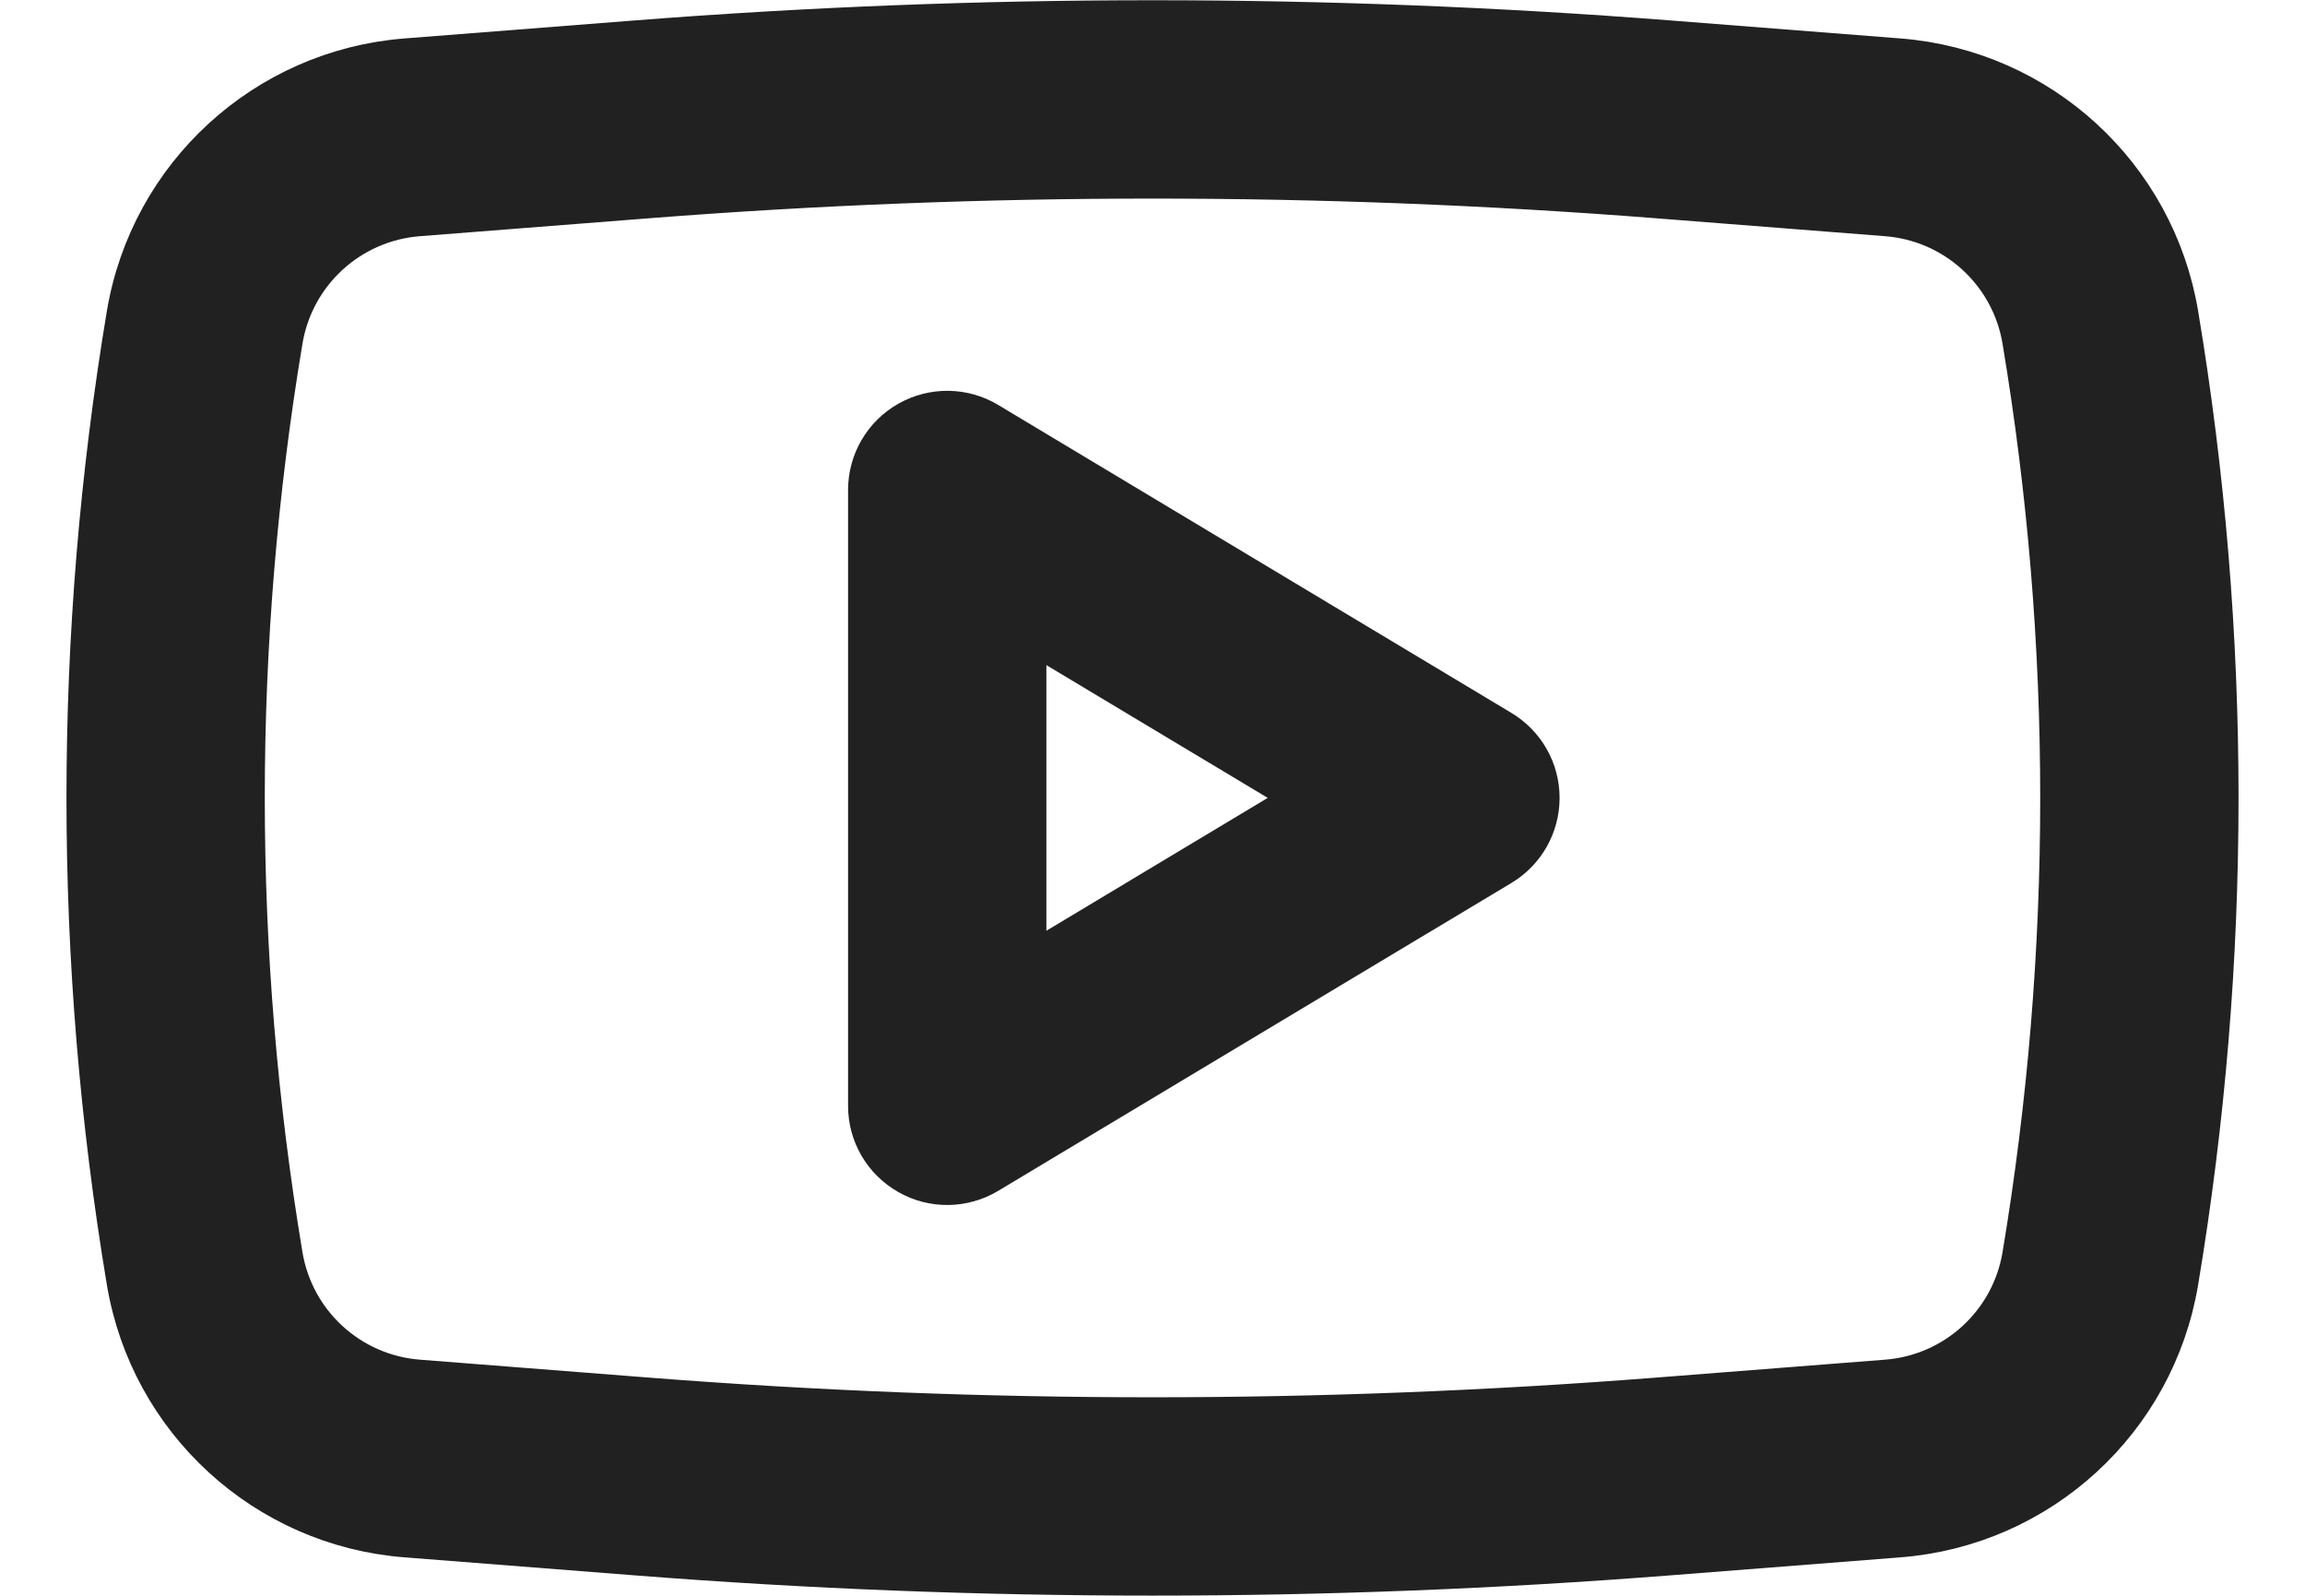
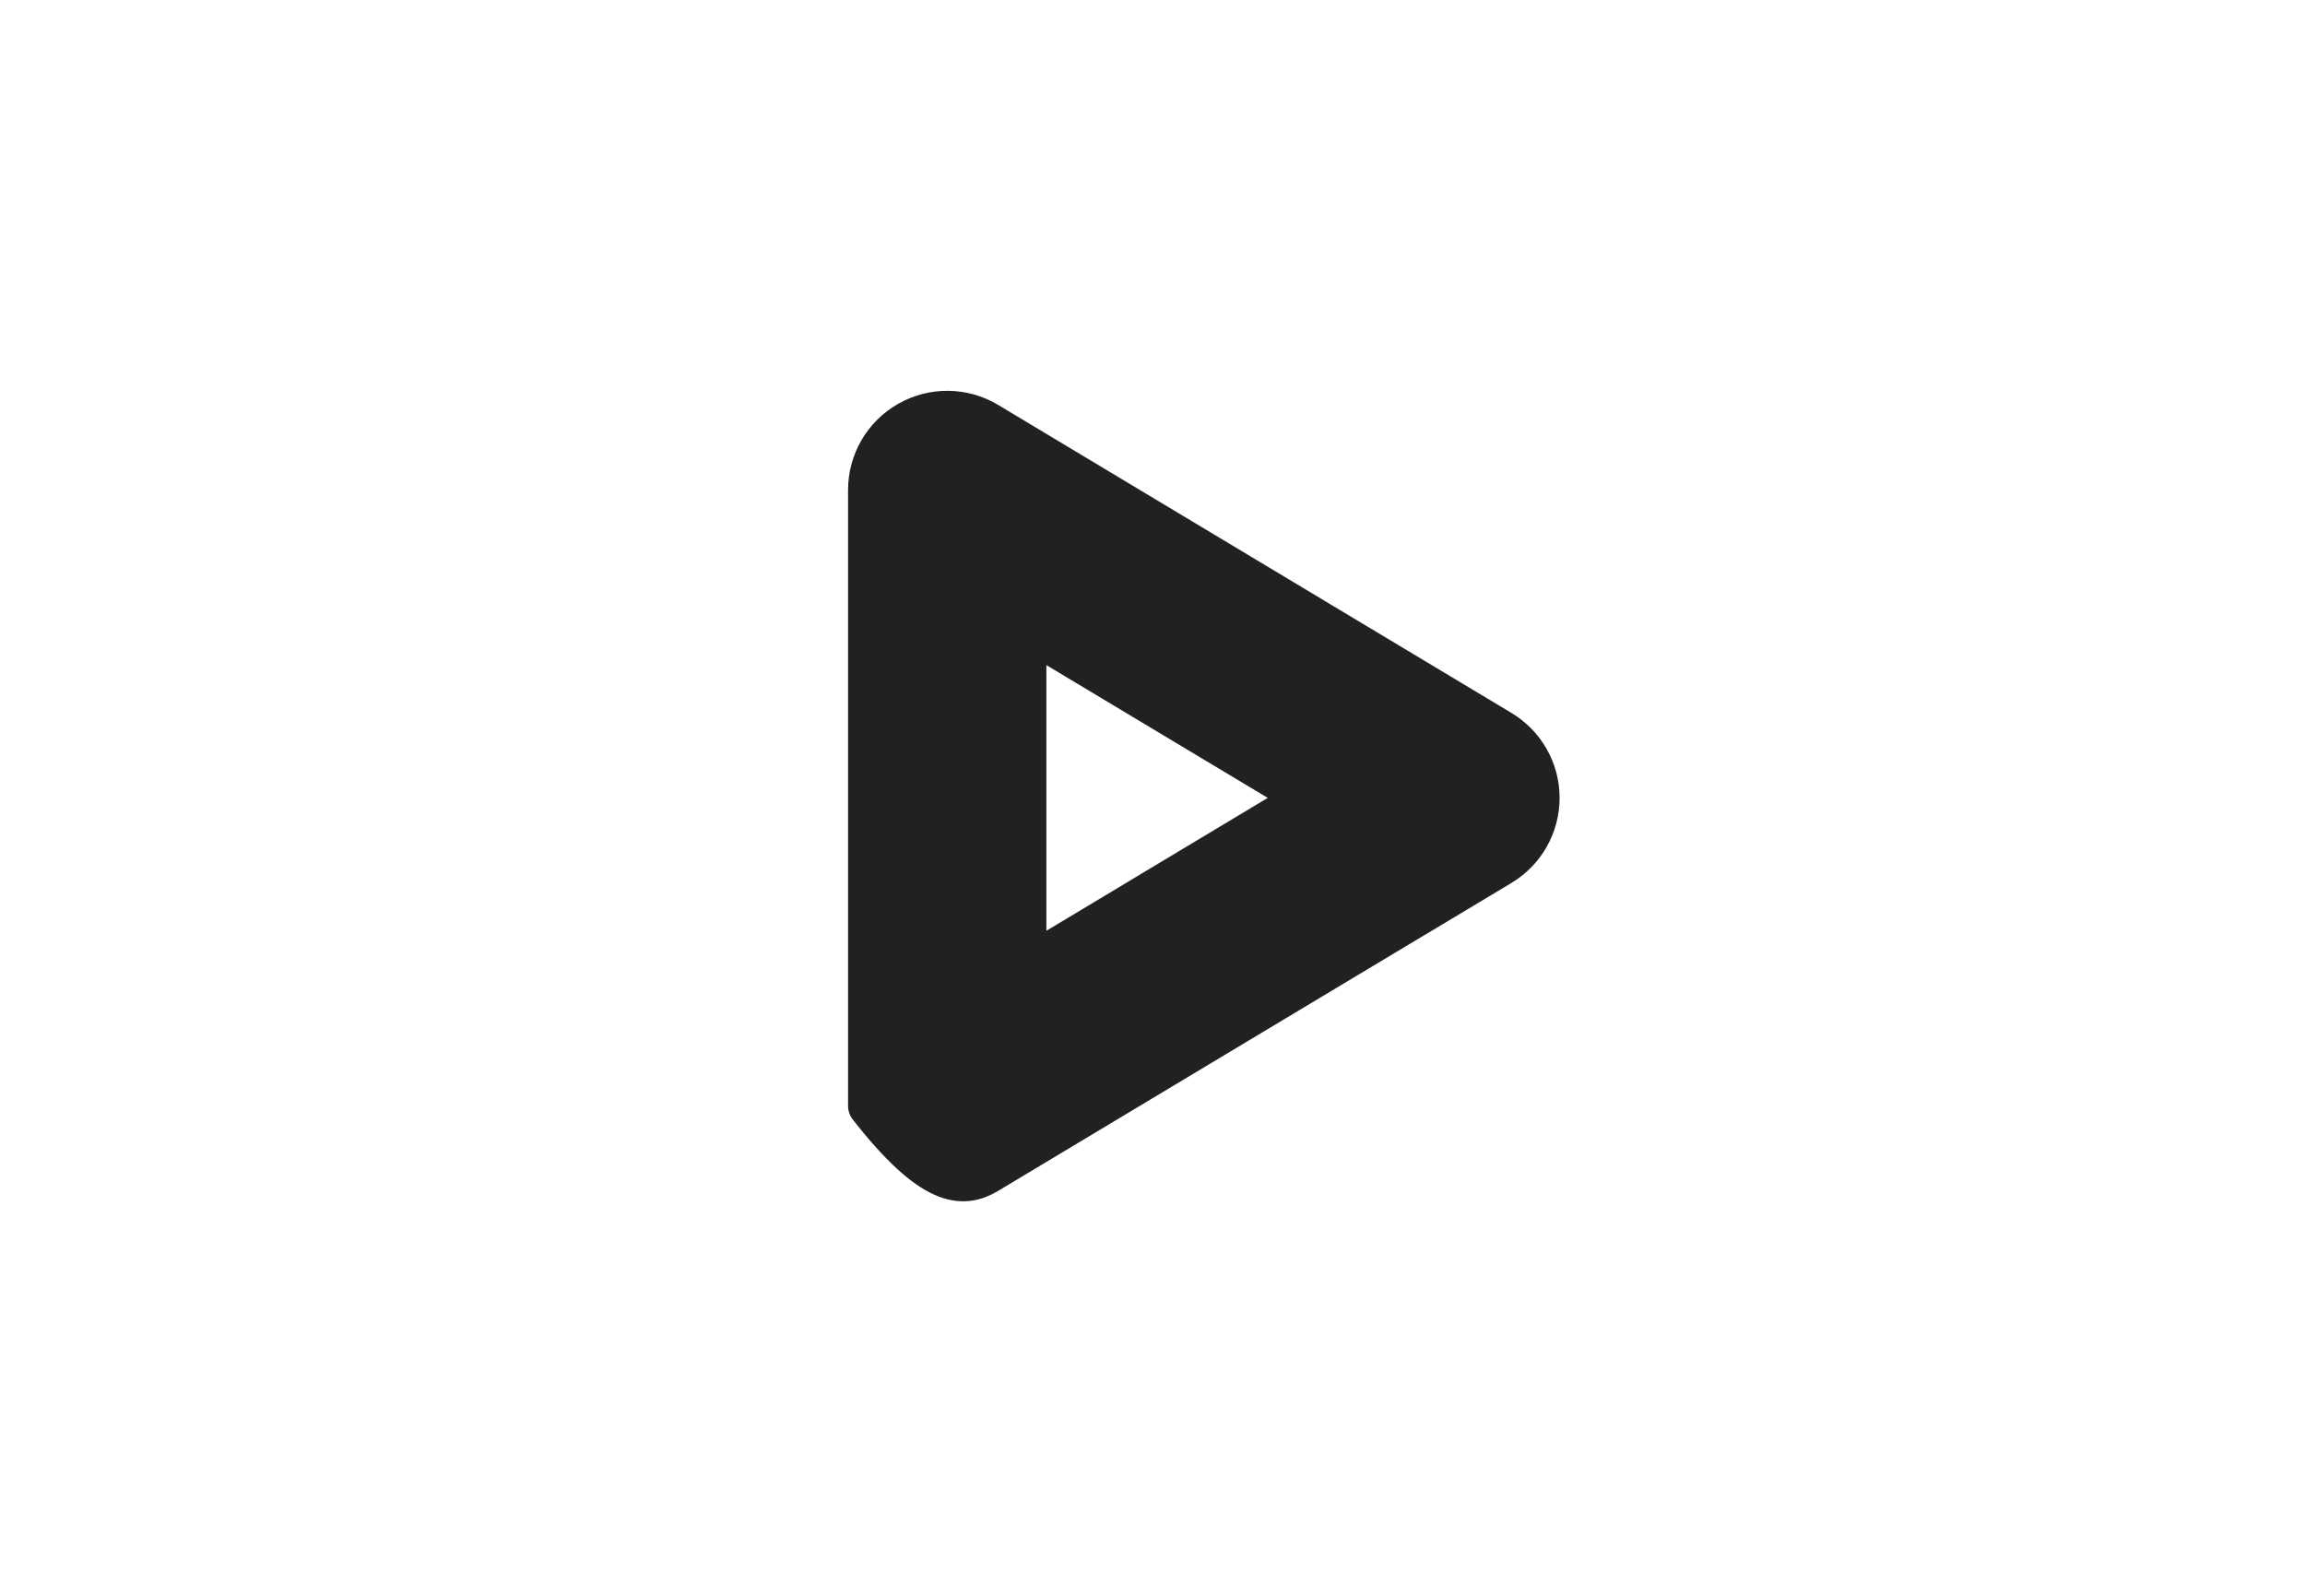
<svg xmlns="http://www.w3.org/2000/svg" width="26" height="18" viewBox="0 0 26 18" fill="none">
  <path fill-rule="evenodd" clip-rule="evenodd" d="M11.131 4.782C10.863 4.621 10.529 4.617 10.257 4.771C9.984 4.925 9.816 5.214 9.816 5.527V12.474C9.816 12.787 9.984 13.075 10.257 13.229C10.529 13.384 10.863 13.379 11.131 13.218L16.92 9.745C17.182 9.588 17.342 9.305 17.342 9C17.342 8.695 17.182 8.413 16.92 8.256L11.131 4.782ZM14.786 9L11.553 10.94V7.061L14.786 9Z" fill="#212121" />
-   <path fill-rule="evenodd" clip-rule="evenodd" d="M18.825 0.48C14.947 0.177 11.053 0.177 7.175 0.48L4.581 0.683C3.004 0.807 1.713 1.989 1.452 3.55C0.849 7.159 0.849 10.842 1.452 14.451C1.713 16.012 3.004 17.194 4.581 17.317L7.175 17.52C11.053 17.824 14.947 17.824 18.825 17.52L21.419 17.317C22.996 17.194 24.287 16.012 24.548 14.451C25.151 10.842 25.151 7.159 24.548 3.55C24.287 1.989 22.996 0.807 21.419 0.683L18.825 0.48ZM7.311 2.212C11.098 1.916 14.902 1.916 18.689 2.212L21.283 2.415C22.066 2.476 22.706 3.062 22.835 3.836C23.406 7.255 23.406 10.745 22.835 14.165C22.706 14.939 22.066 15.525 21.283 15.586L18.689 15.789C14.902 16.085 11.098 16.085 7.311 15.789L4.717 15.586C3.934 15.525 3.294 14.939 3.165 14.165C2.594 10.745 2.594 7.255 3.165 3.836C3.294 3.062 3.934 2.476 4.717 2.415L7.311 2.212Z" fill="#212121" />
-   <path fill-rule="evenodd" clip-rule="evenodd" d="M11.131 4.782C10.863 4.621 10.529 4.617 10.257 4.771C9.984 4.925 9.816 5.214 9.816 5.527V12.474C9.816 12.787 9.984 13.075 10.257 13.229C10.529 13.384 10.863 13.379 11.131 13.218L16.92 9.745C17.182 9.588 17.342 9.305 17.342 9C17.342 8.695 17.182 8.413 16.92 8.256L11.131 4.782ZM14.786 9L11.553 10.94V7.061L14.786 9Z" stroke="#212121" stroke-width="0.5" stroke-linejoin="round" />
-   <path fill-rule="evenodd" clip-rule="evenodd" d="M18.825 0.48C14.947 0.177 11.053 0.177 7.175 0.48L4.581 0.683C3.004 0.807 1.713 1.989 1.452 3.55C0.849 7.159 0.849 10.842 1.452 14.451C1.713 16.012 3.004 17.194 4.581 17.317L7.175 17.52C11.053 17.824 14.947 17.824 18.825 17.52L21.419 17.317C22.996 17.194 24.287 16.012 24.548 14.451C25.151 10.842 25.151 7.159 24.548 3.55C24.287 1.989 22.996 0.807 21.419 0.683L18.825 0.48ZM7.311 2.212C11.098 1.916 14.902 1.916 18.689 2.212L21.283 2.415C22.066 2.476 22.706 3.062 22.835 3.836C23.406 7.255 23.406 10.745 22.835 14.165C22.706 14.939 22.066 15.525 21.283 15.586L18.689 15.789C14.902 16.085 11.098 16.085 7.311 15.789L4.717 15.586C3.934 15.525 3.294 14.939 3.165 14.165C2.594 10.745 2.594 7.255 3.165 3.836C3.294 3.062 3.934 2.476 4.717 2.415L7.311 2.212Z" stroke="#212121" stroke-width="0.5" stroke-linejoin="round" />
+   <path fill-rule="evenodd" clip-rule="evenodd" d="M11.131 4.782C10.863 4.621 10.529 4.617 10.257 4.771C9.984 4.925 9.816 5.214 9.816 5.527V12.474C10.529 13.384 10.863 13.379 11.131 13.218L16.92 9.745C17.182 9.588 17.342 9.305 17.342 9C17.342 8.695 17.182 8.413 16.92 8.256L11.131 4.782ZM14.786 9L11.553 10.94V7.061L14.786 9Z" stroke="#212121" stroke-width="0.5" stroke-linejoin="round" />
</svg>